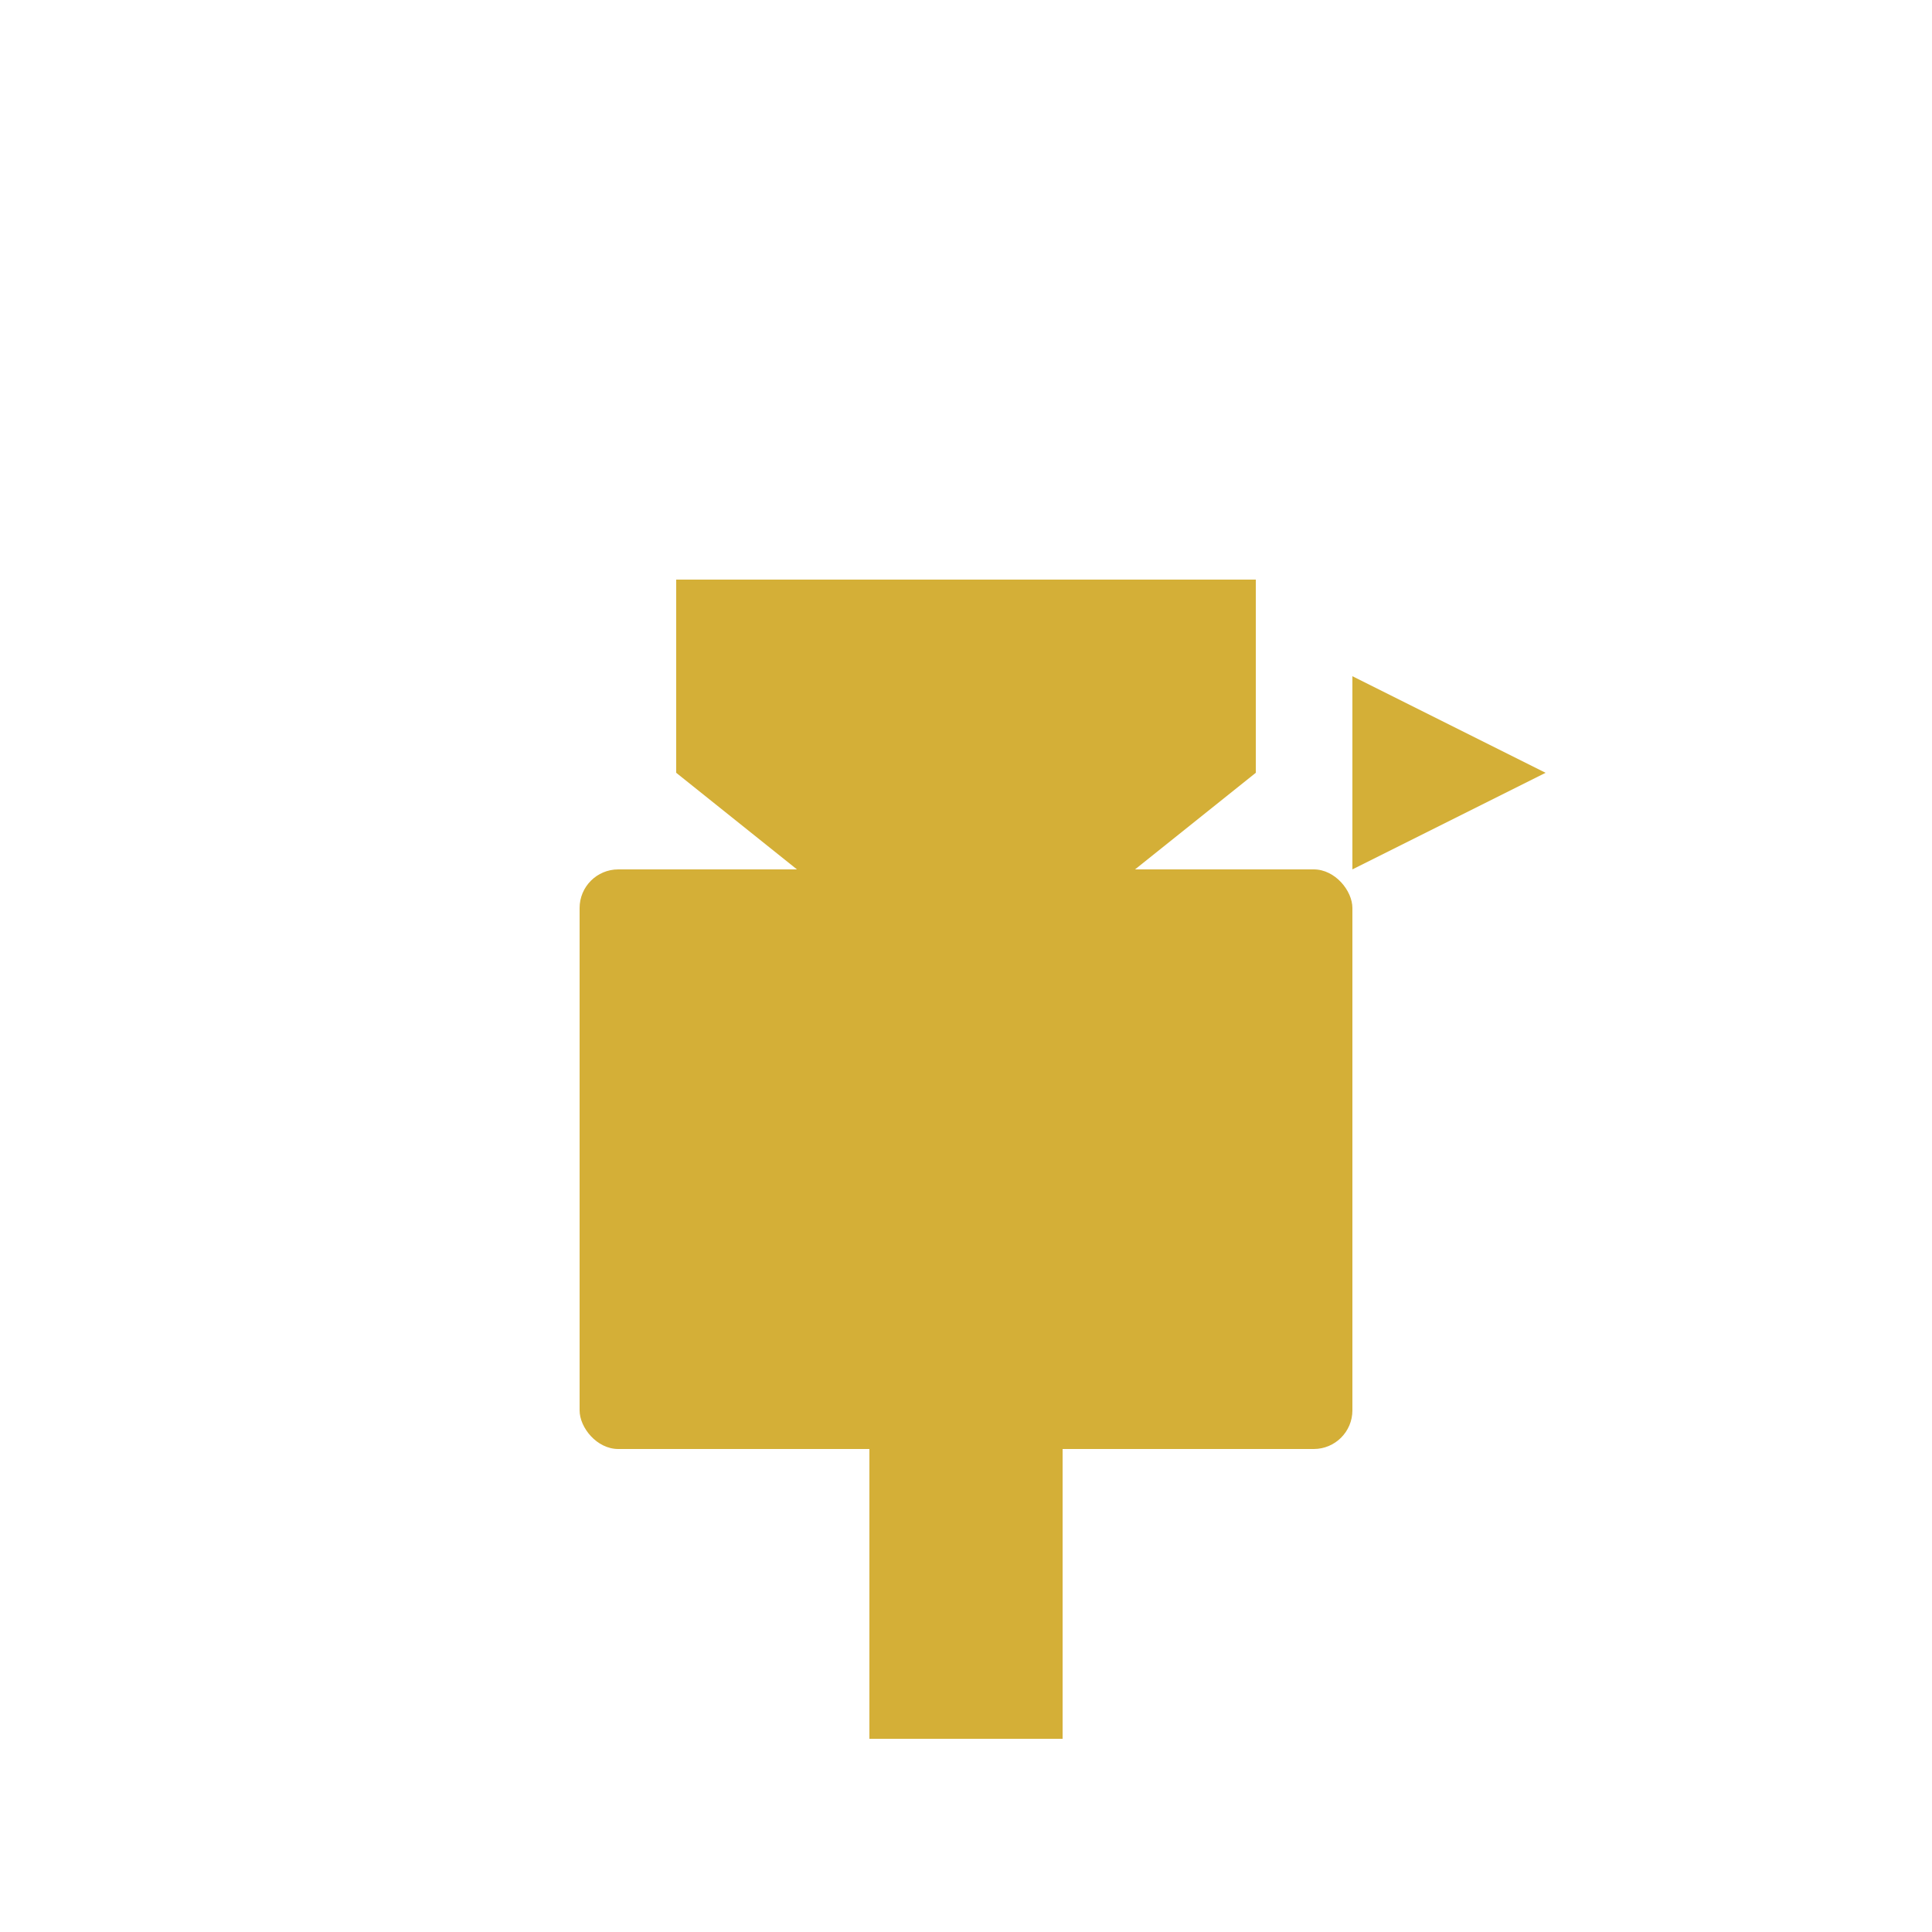
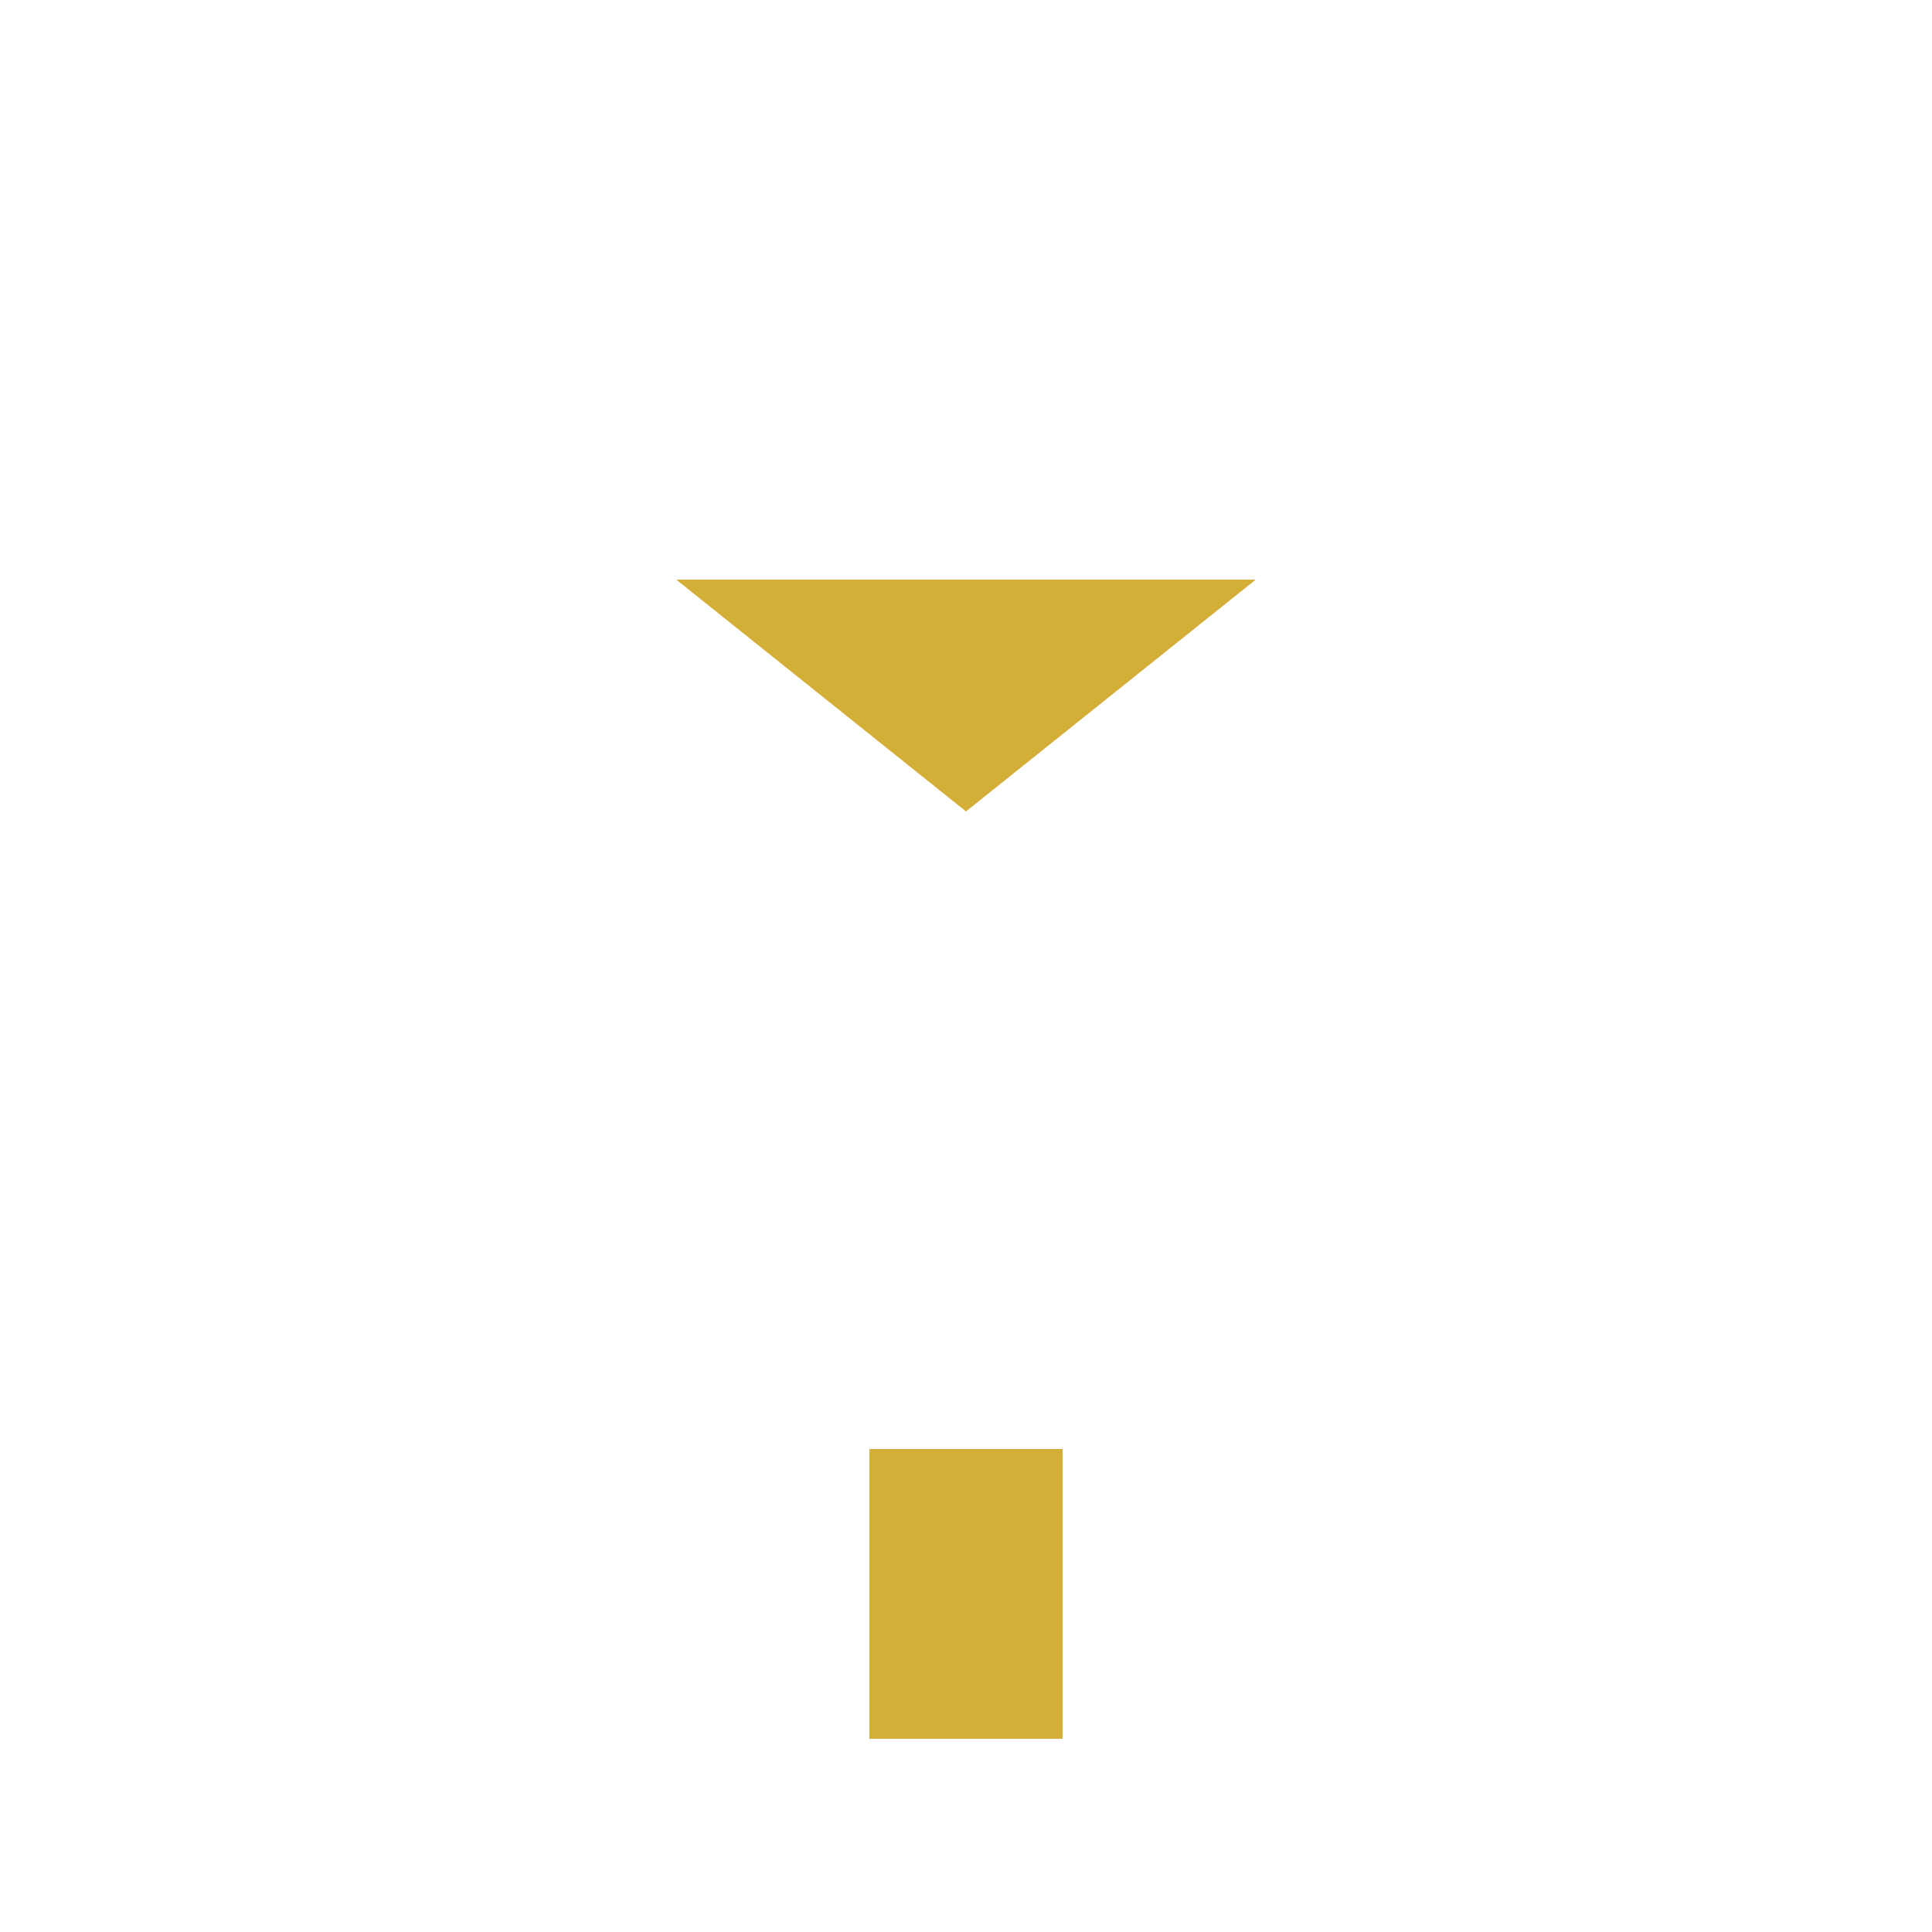
<svg xmlns="http://www.w3.org/2000/svg" viewBox="0 0 100 100" width="100" height="100">
  <style>
    .icon {
      fill: #D4AF37;
    }
    @media (prefers-color-scheme: dark) {
      .icon {
        fill: #D4AF37;
      }
    }
  </style>
  <g class="icon">
-     <rect x="30" y="45" width="40" height="30" rx="2" />
    <rect x="45" y="75" width="10" height="15" />
-     <path d="M70,30 L70,45 L80,40 L70,35 Z" />
    <path d="M35,30 L65,30 L50,42 Z" />
-     <path d="M35,30 L35,40 L50,52 L65,40 L65,30 Z" />
  </g>
</svg>